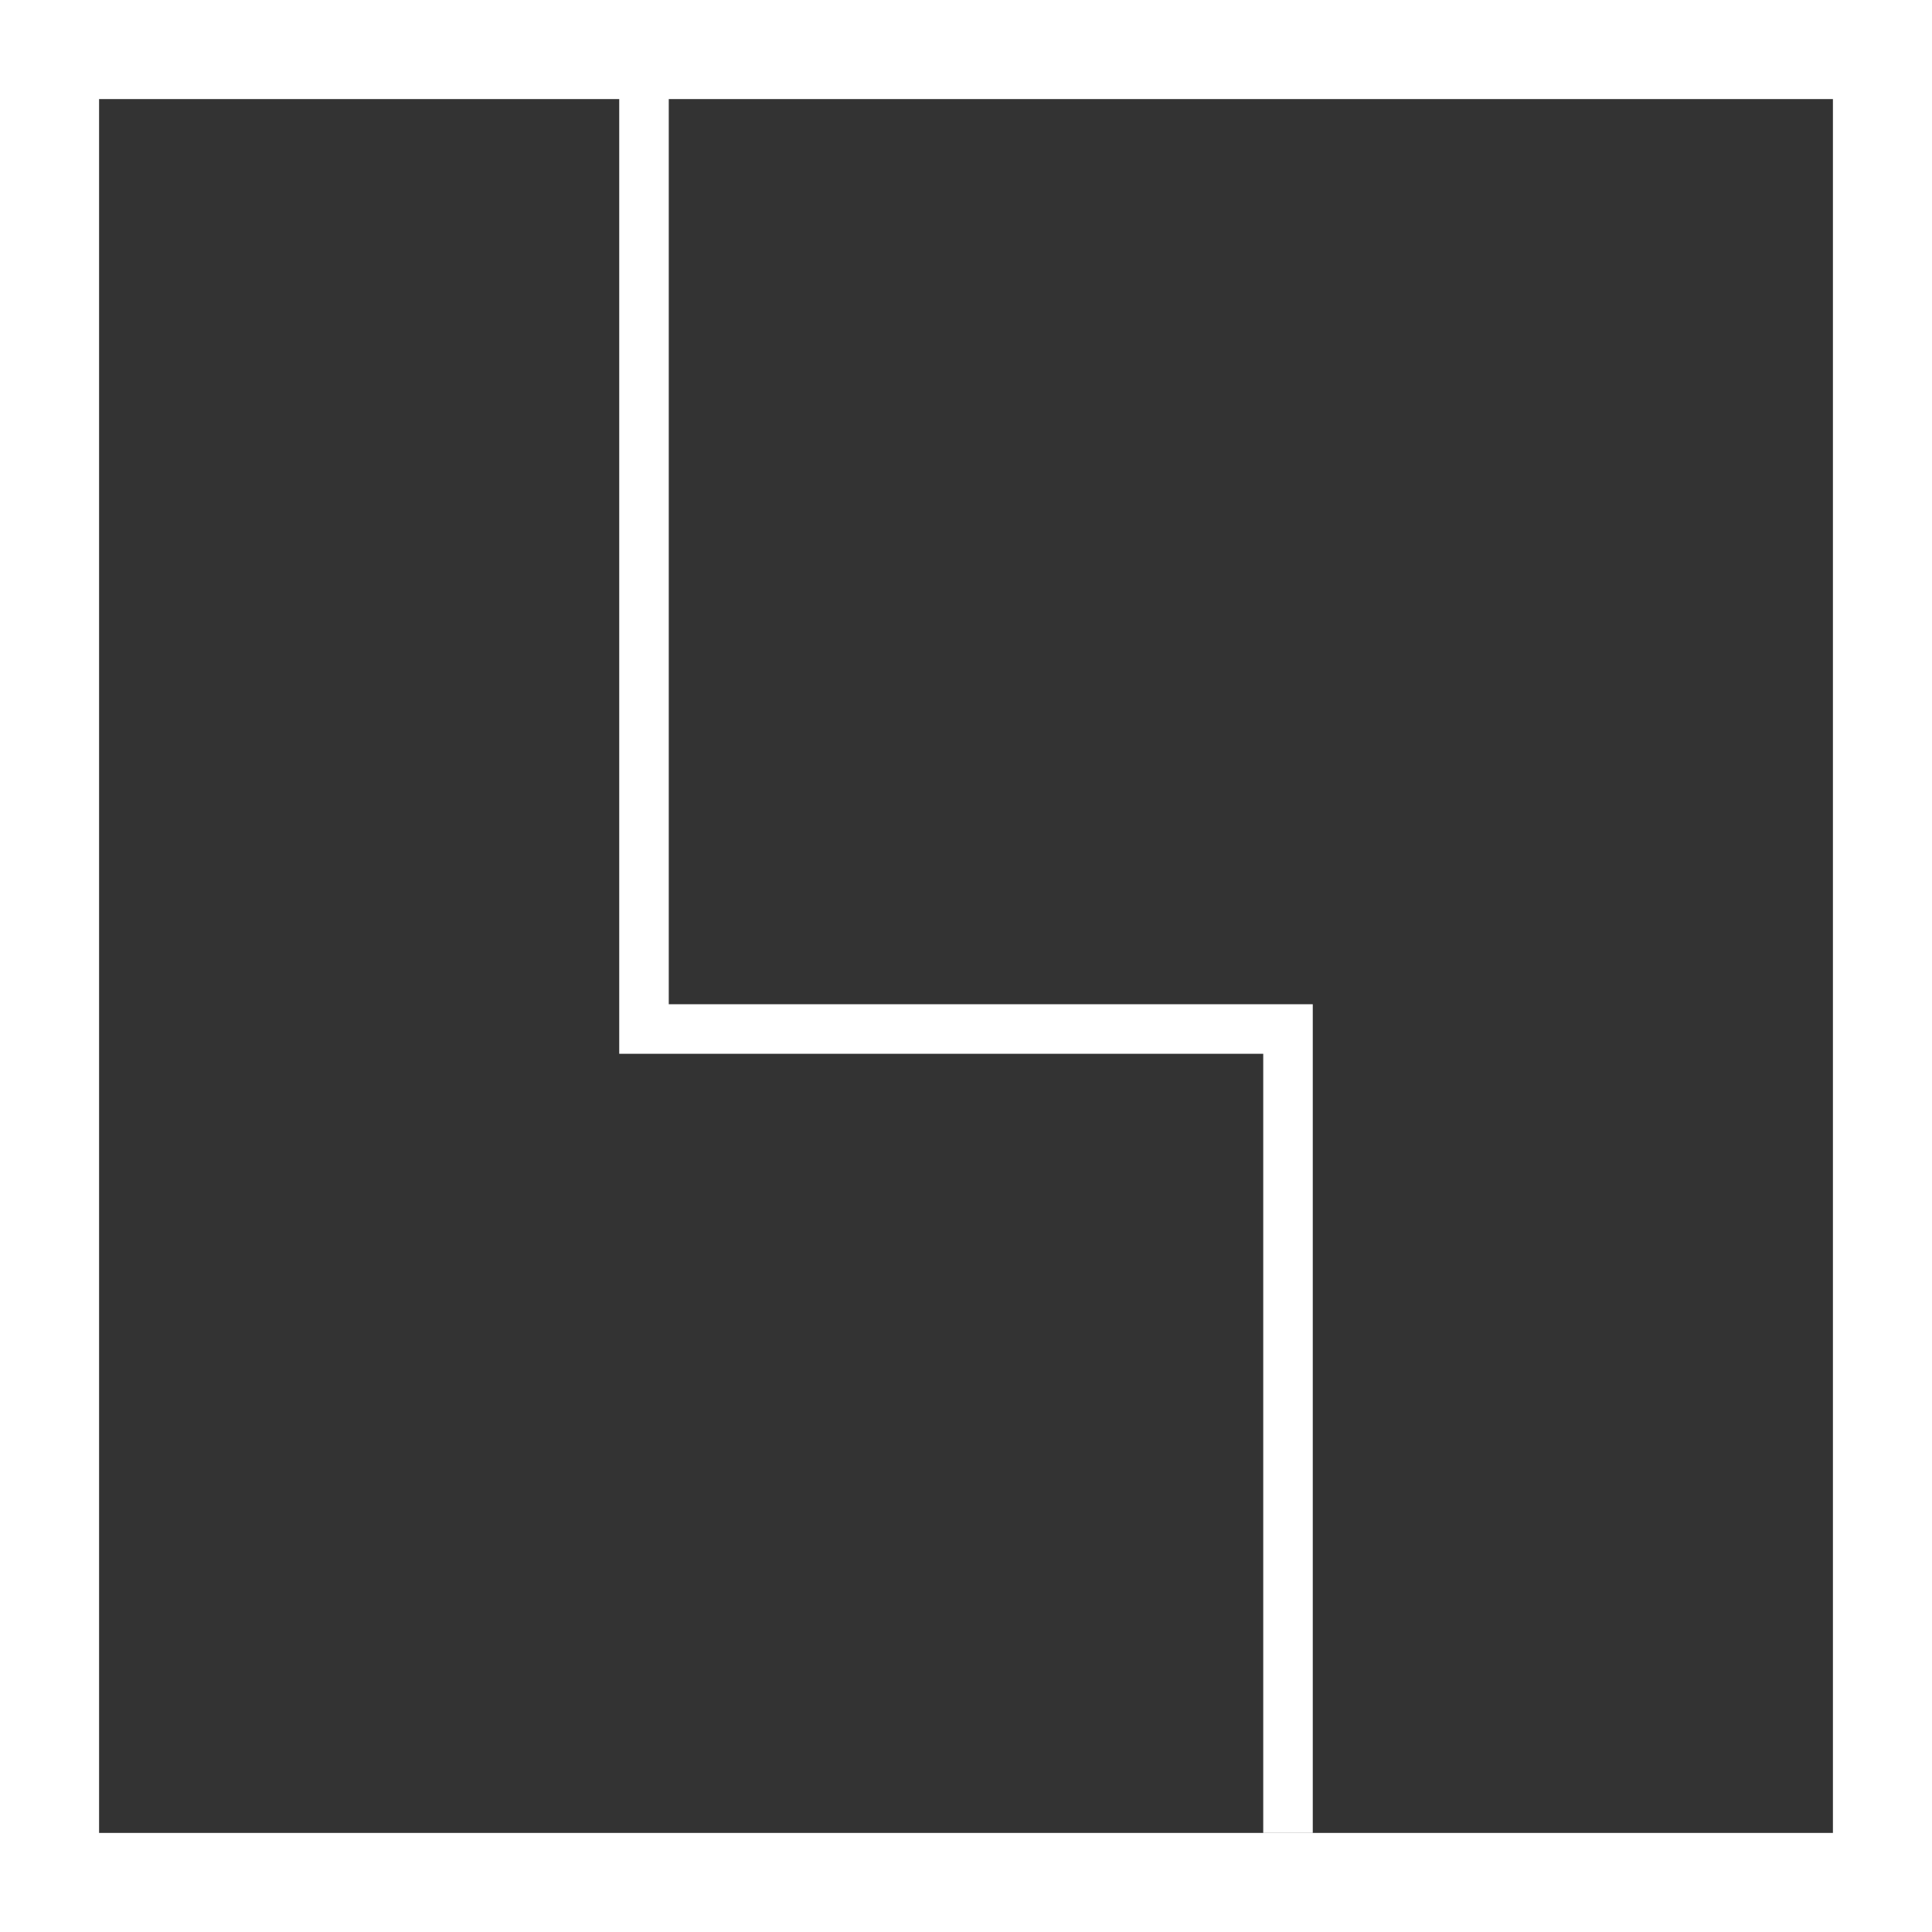
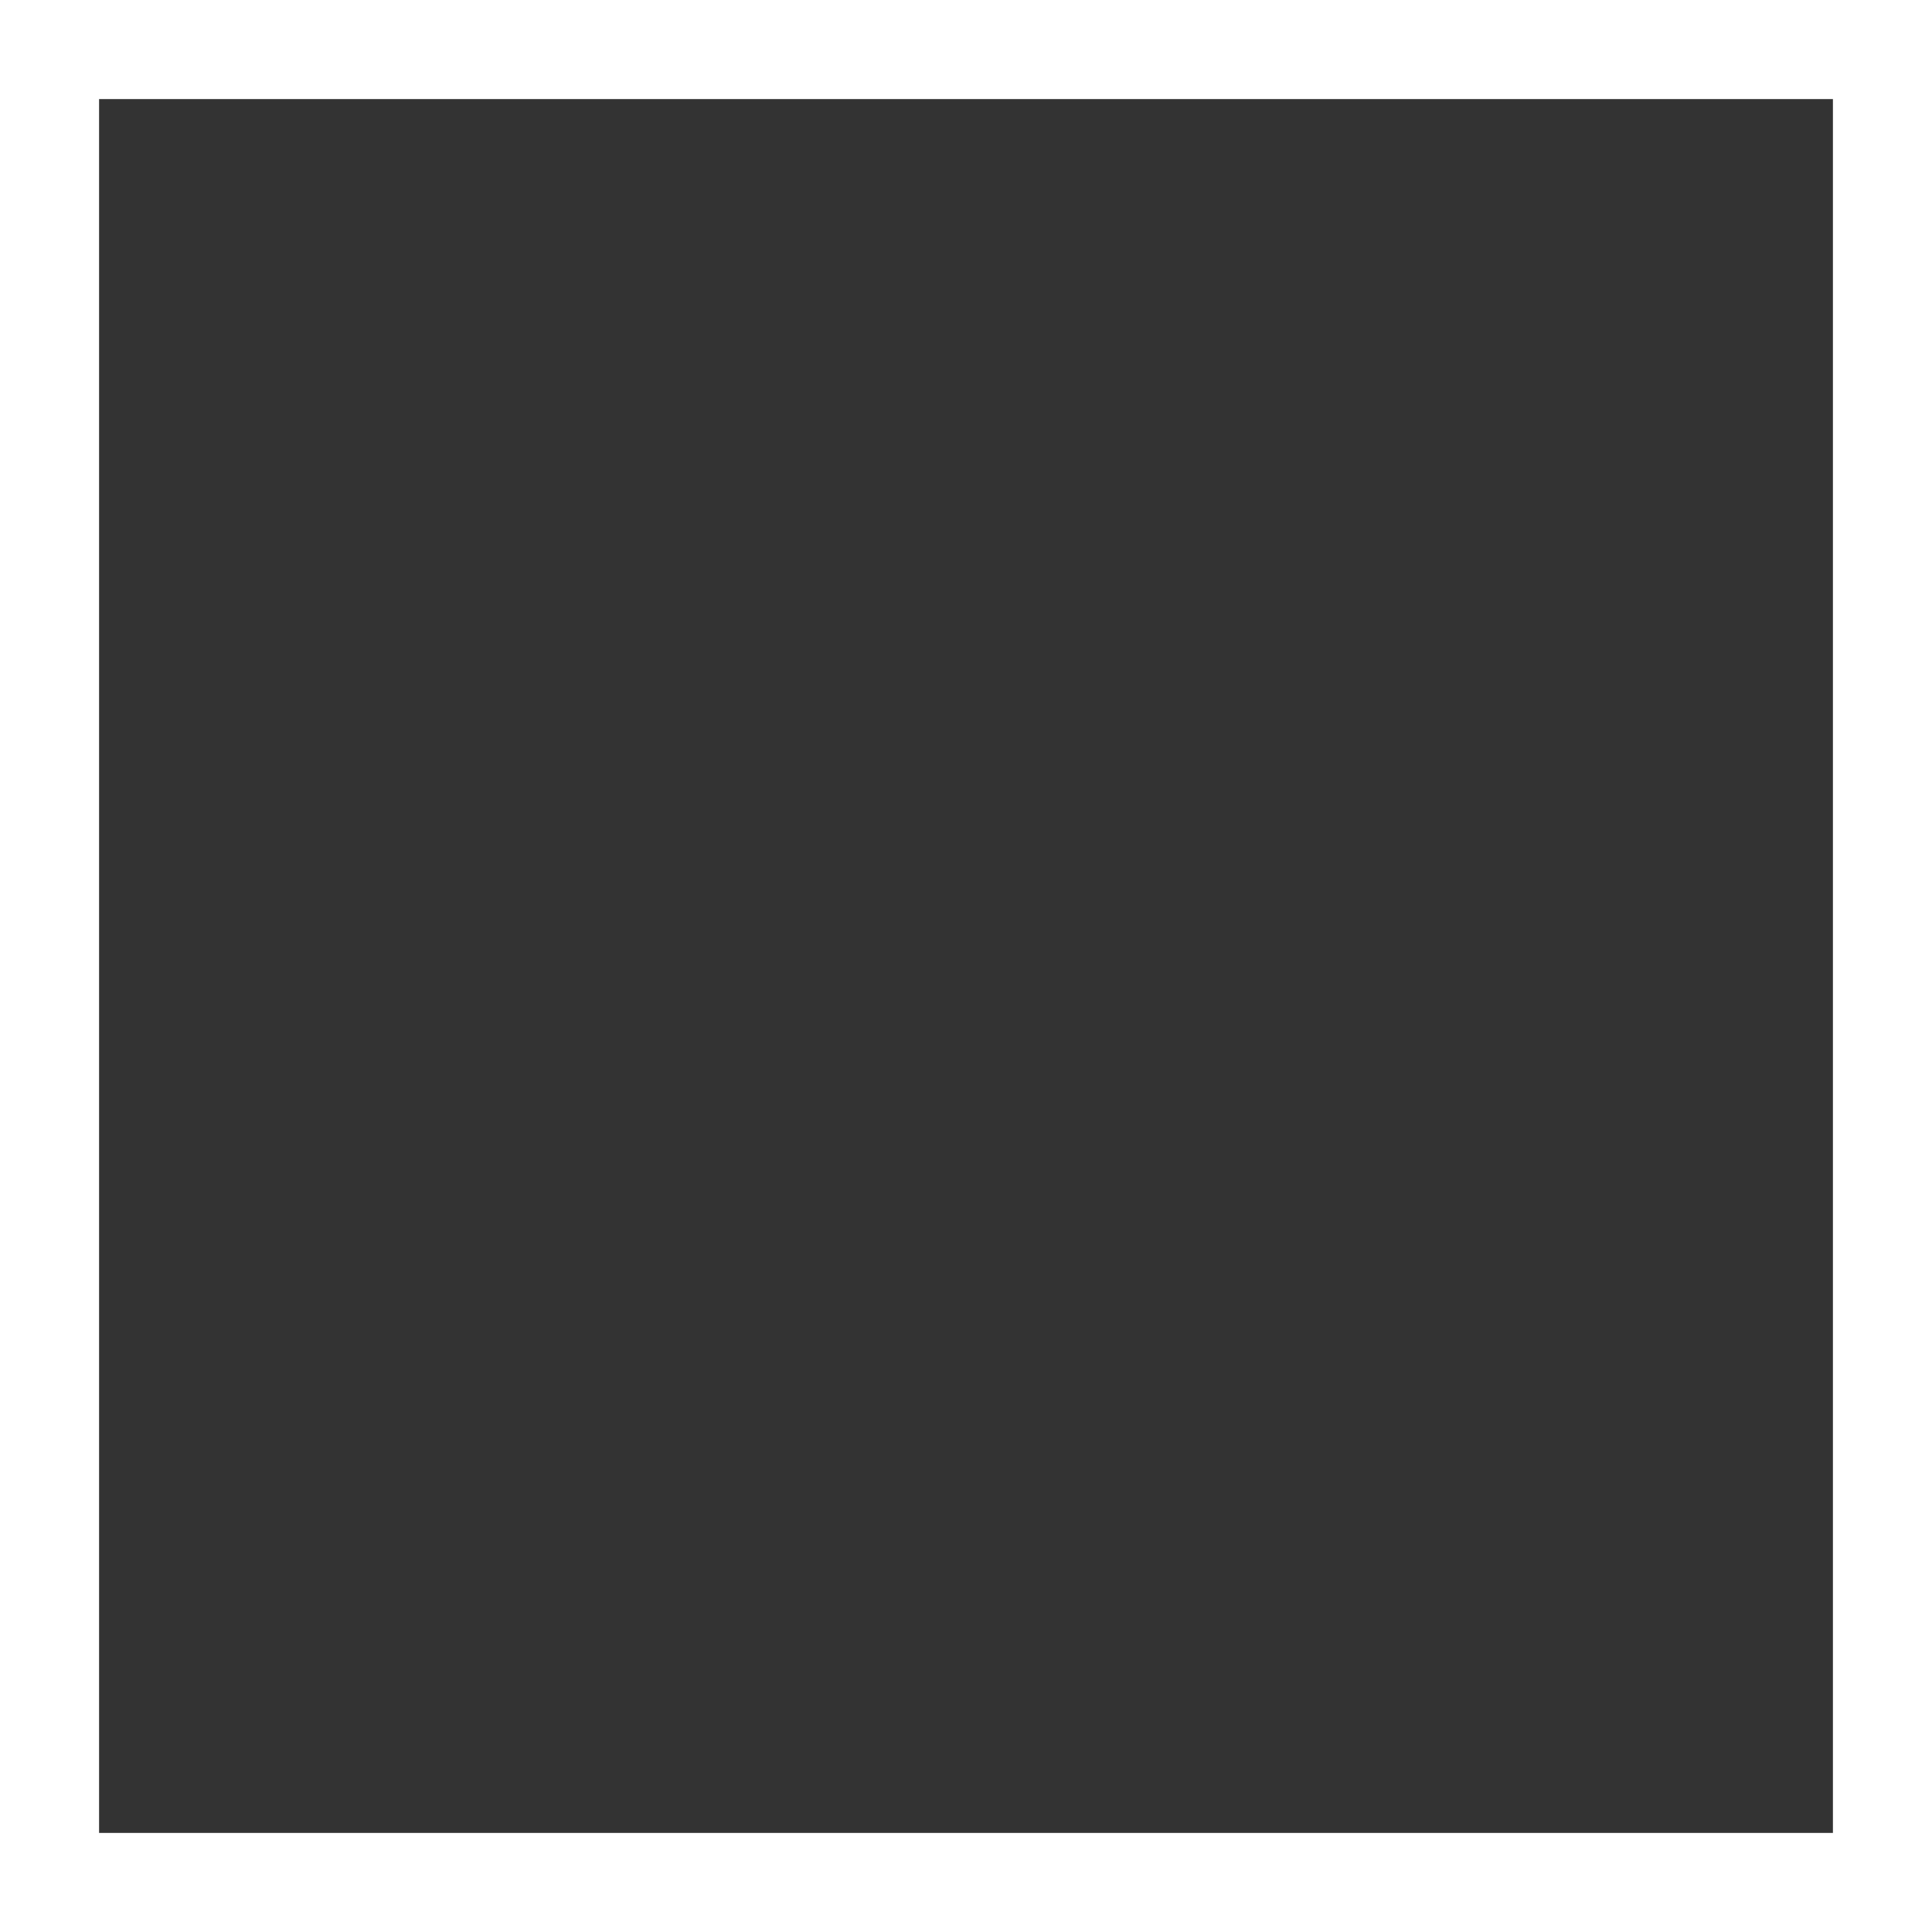
<svg xmlns="http://www.w3.org/2000/svg" width="39px" height="39px" viewBox="0 0 39 39" version="1.1">
  <rect x="0" y="0" width="39" height="39" fill="#333333" stroke="none" />
  <title>Custom</title>
  <g id="Custom-Software-" stroke="none" stroke-width="1" fill="none" fill-rule="evenodd">
    <g transform="translate(-719, -1010)" id="Rectangle-Copy-29" stroke="#FFFFFF">
      <g transform="translate(720, 1011)">
        <g id="Custom">
          <rect id="Rectangle" stroke-width="2" x="0" y="0" width="37" height="37" />
-           <polyline id="Path-2" points="12 0 12 19.772 25 19.772 25 36" />
        </g>
      </g>
    </g>
  </g>
</svg>